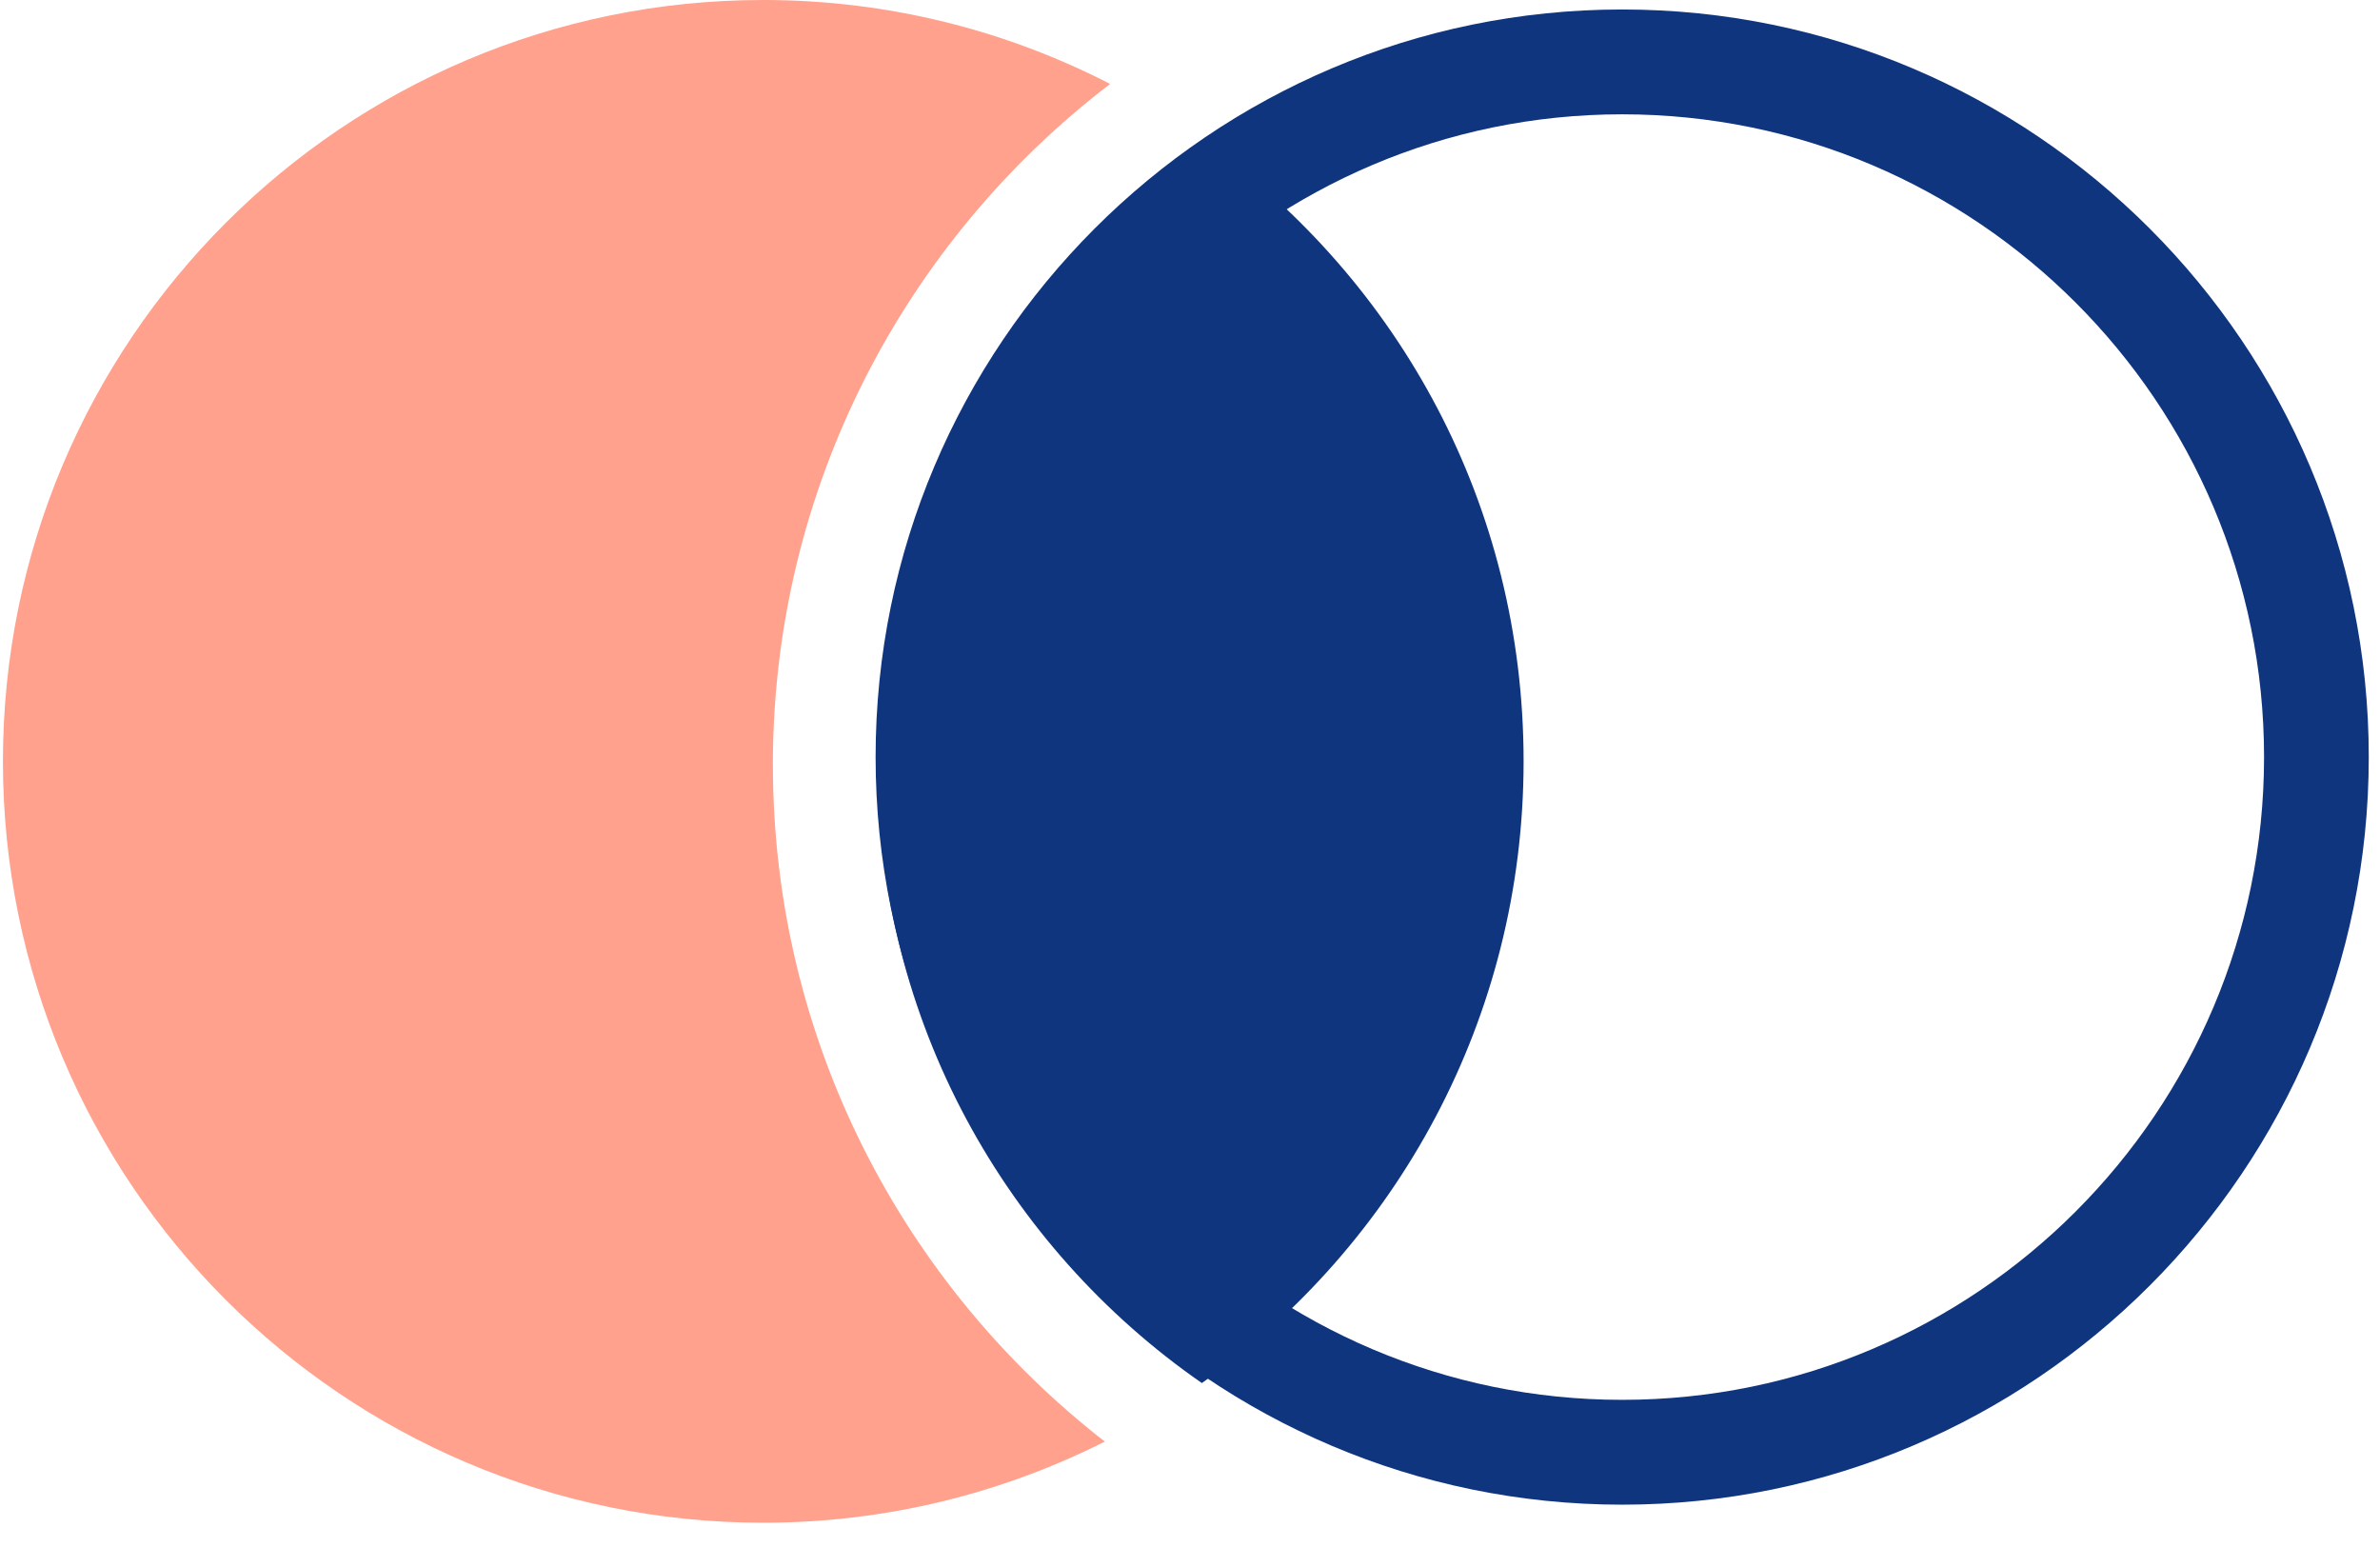
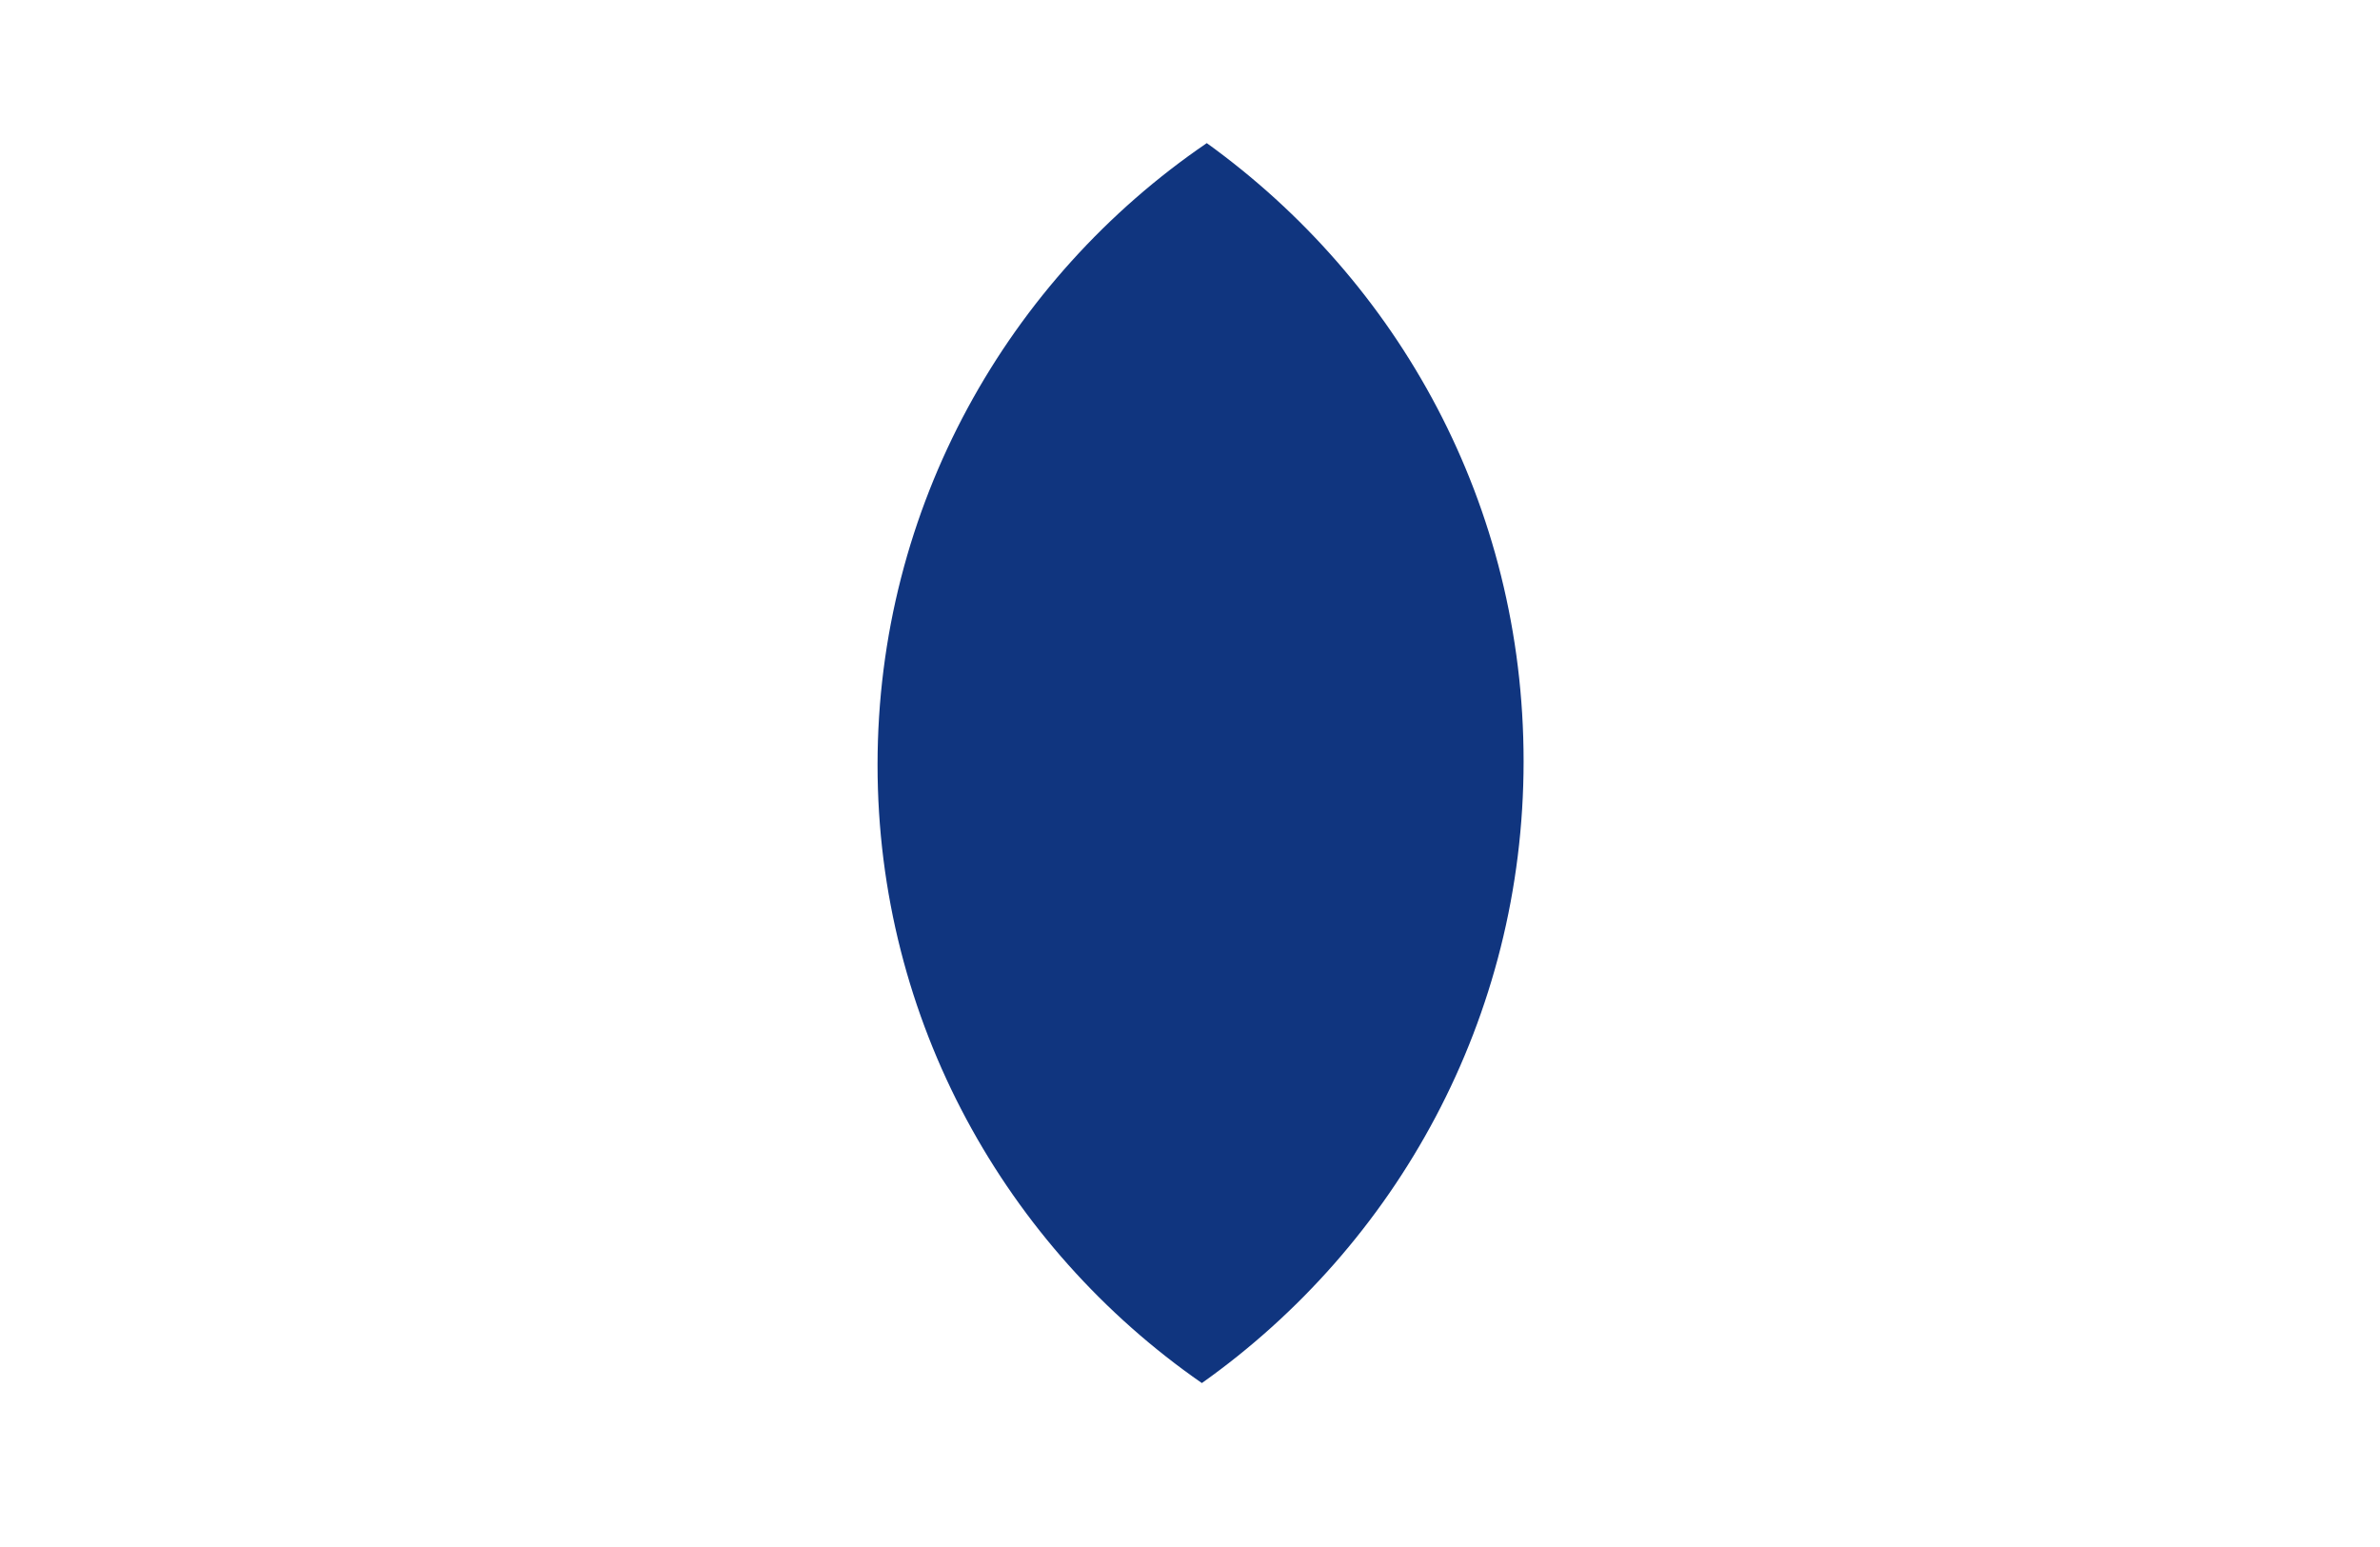
<svg xmlns="http://www.w3.org/2000/svg" width="60" height="39" viewBox="0 0 60 39" fill="none">
  <path d="M22.123 19.282C22.123 25.735 25.364 31.443 30.299 34.867C35.204 31.39 38.41 25.668 38.41 19.193C38.41 12.719 35.259 7.093 30.423 3.608C25.418 7.022 22.123 12.773 22.123 19.282Z" fill="#10357F" />
-   <path d="M19.484 19.282C19.484 12.288 22.824 6.064 27.986 2.116C25.363 0.766 22.393 0 19.241 0C8.656 0 0.074 8.593 0.074 19.194C0.074 29.795 8.655 38.388 19.242 38.388C22.339 38.388 25.262 37.648 27.852 36.342C22.766 32.388 19.485 26.213 19.485 19.283L19.484 19.282Z" fill="#FFA18D" />
-   <path d="M40.895 37.933C30.517 37.933 22.074 29.479 22.074 19.086C22.074 8.694 30.516 0.239 40.895 0.239C51.274 0.239 59.717 8.694 59.717 19.086C59.717 29.479 51.274 37.933 40.895 37.933ZM40.895 2.882C31.972 2.882 24.713 10.151 24.713 19.086C24.713 28.021 31.972 35.29 40.895 35.29C49.818 35.29 57.077 28.021 57.077 19.086C57.077 10.151 49.818 2.882 40.895 2.882Z" fill="#10357F" />
</svg>